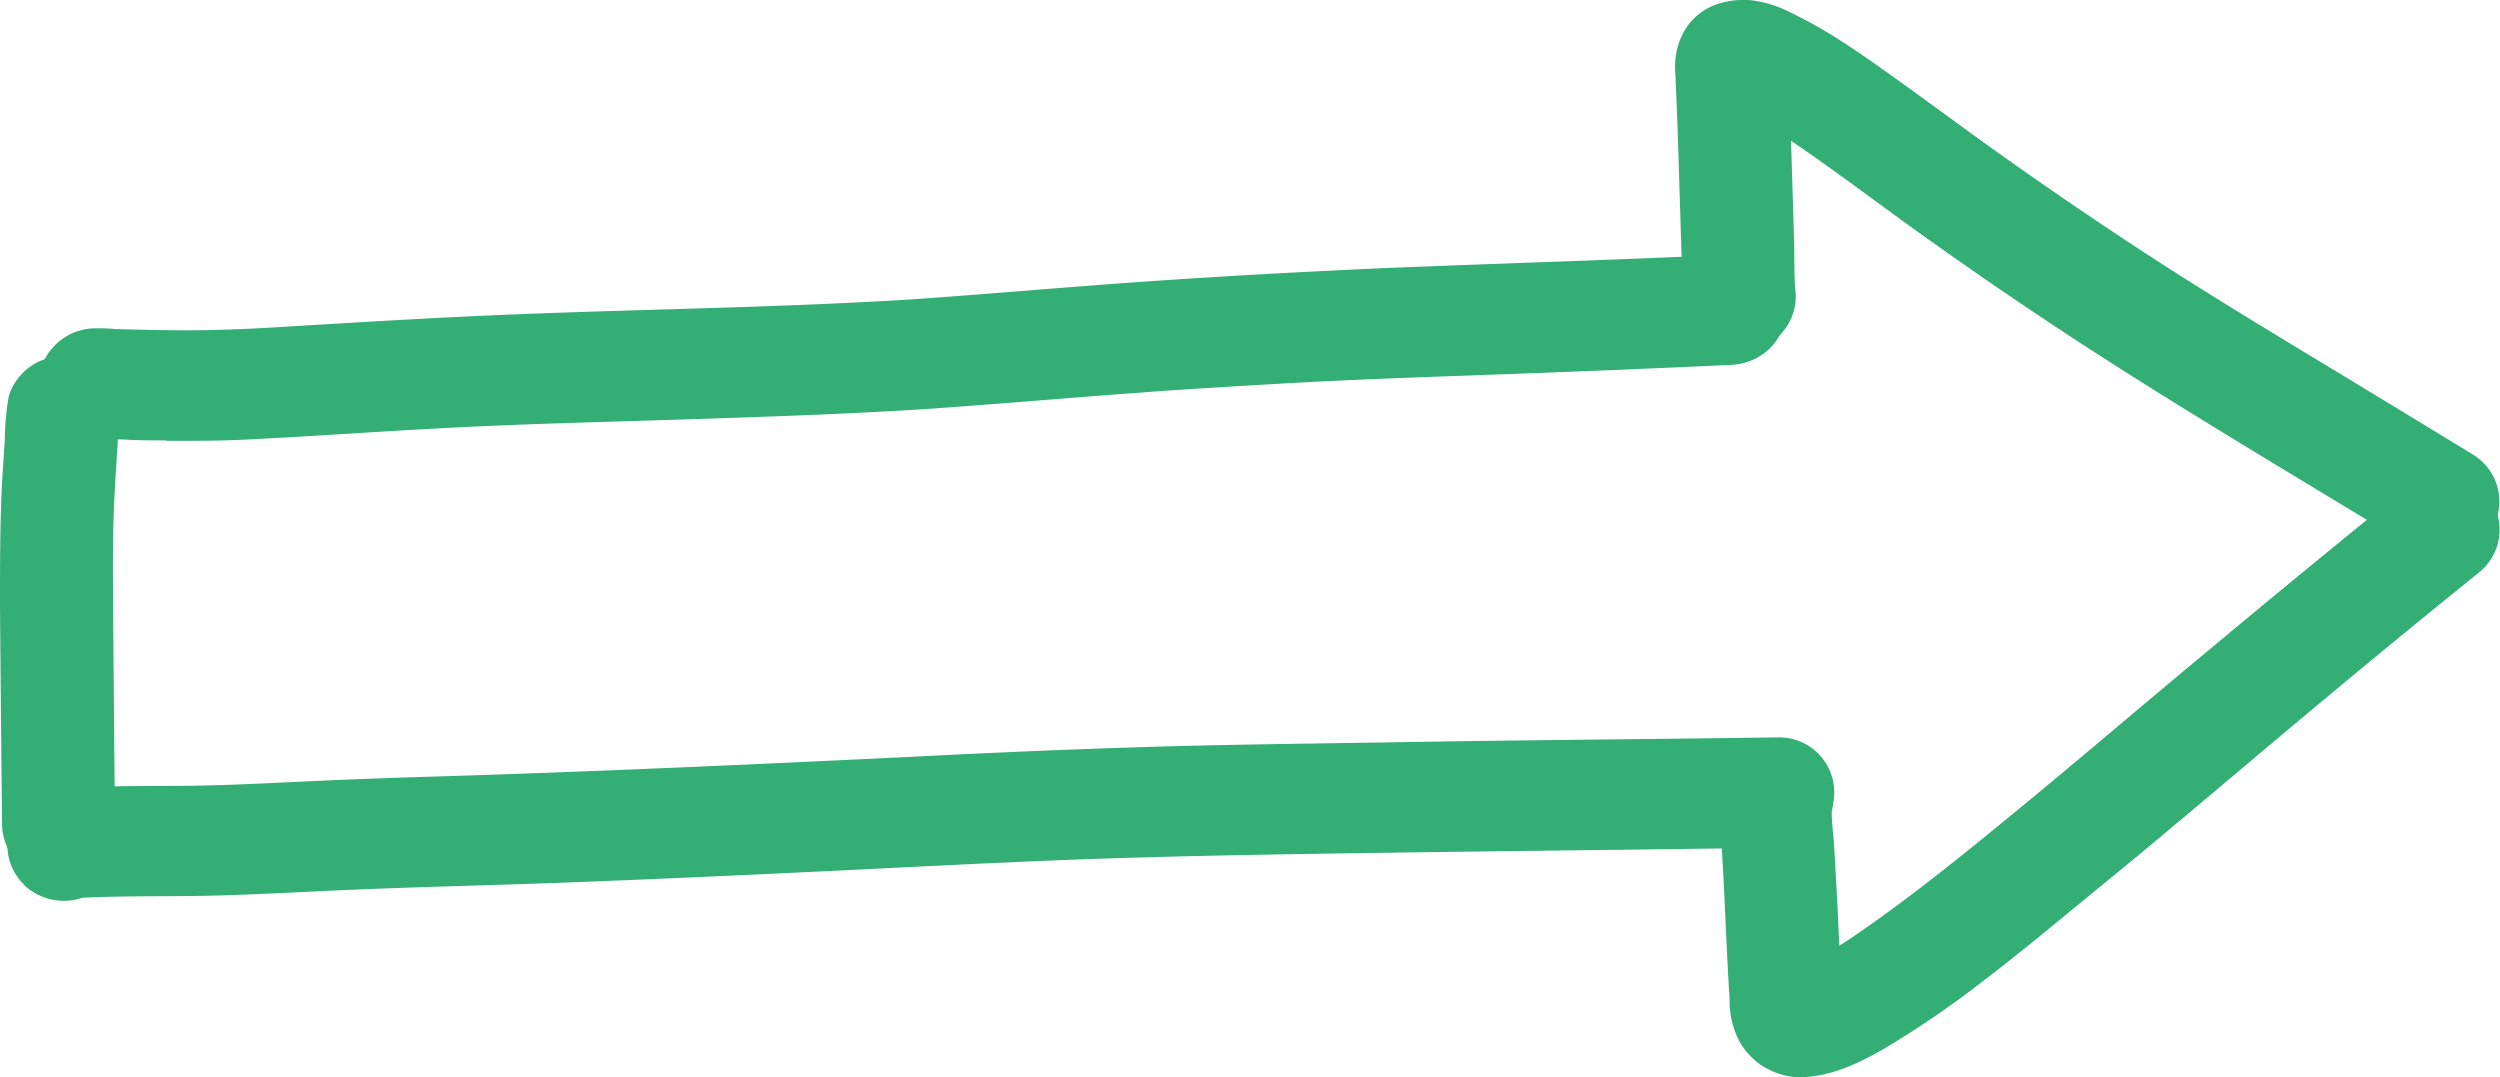
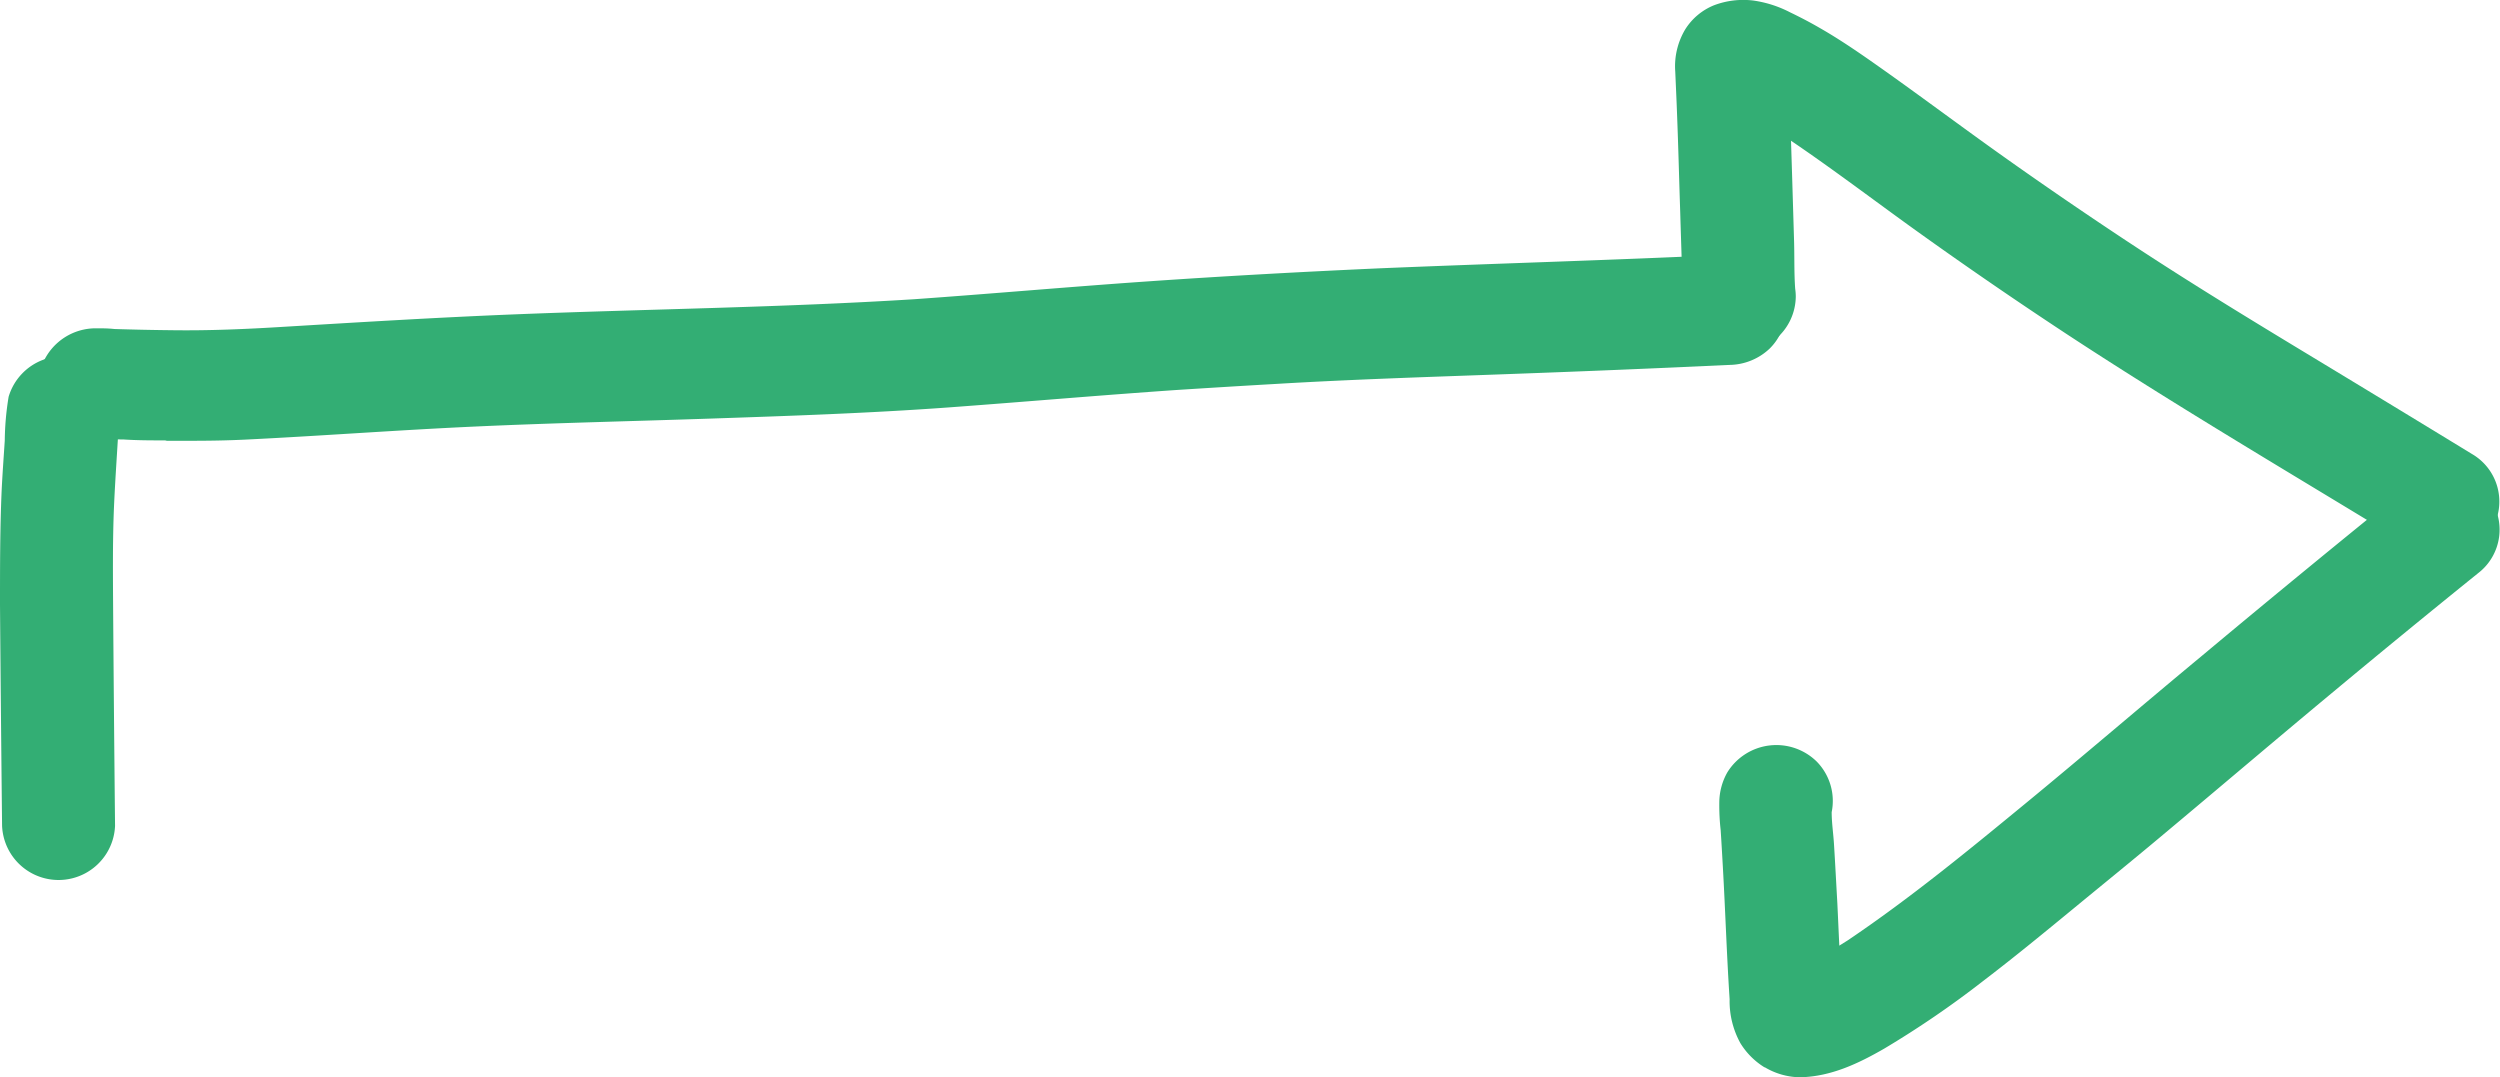
<svg xmlns="http://www.w3.org/2000/svg" viewBox="0 0 252.05 108.59">
  <defs>
    <style>.cls-1{fill:#33ae74;}</style>
  </defs>
  <g id="Calque_2" data-name="Calque 2">
    <g id="Calque_1-2" data-name="Calque 1">
      <path class="cls-1" d="M.21,83.27Q.09,72.14,0,61c0-3.8,0-7.6.16-11.4.08-1.73.21-3.46.32-5.18A28.76,28.76,0,0,1,.87,40a5.72,5.72,0,0,1,11.2,1.46,4.91,4.91,0,0,1-.07.86c-.16,2.87-.37,5.74-.5,8.61-.16,3.68-.11,7.37-.09,11q.08,10.66.19,21.33a5.7,5.7,0,0,1-11.39,0" />
-       <path class="cls-1" d="M2.42,89.18a5.49,5.49,0,0,1-.89-6.77,6.22,6.22,0,0,1,3.71-2.68,15.25,15.25,0,0,1,3.37-.36c3.74-.17,7.48-.1,11.22-.16,4-.07,8-.29,11.92-.47s8.07-.33,12.11-.45c16.08-.49,32.16-1.22,48.24-2,8-.41,16.09-.76,24.14-1s16.09-.32,24.13-.45c13-.23,26-.31,39-.5a5.56,5.56,0,1,1,0,11.12c-15.79.23-31.58.38-47.37.63-7.92.13-15.84.28-23.76.58s-15.9.72-23.85,1.11c-8.17.39-16.34.77-24.51,1.09-8,.33-16,.49-24.07.82-4.81.2-9.62.49-14.43.61-4.36.1-8.73,0-13.08.21a5.75,5.75,0,0,1-1.85.31,5.86,5.86,0,0,1-4.06-1.63" />
      <path class="cls-1" d="M16.65,44.4c-1.39,0-2.77,0-4.16-.09-.76,0-1.54-.08-2.31-.09a6.92,6.92,0,0,1-2-.17,6,6,0,0,1-2.07-1A5.52,5.52,0,0,1,4.37,36.5a5.8,5.8,0,0,1,5.31-3.4c.61,0,1.23,0,1.84.07q2.82.09,5.64.12c3.86.06,7.72-.11,11.57-.35,7.66-.46,15.3-.93,23-1.24,13.47-.54,27-.69,40.41-1.53,7.66-.54,15.31-1.22,23-1.76,8-.56,16-1,24-1.36,11.74-.49,23.49-.82,35.23-1.38a5.66,5.66,0,0,1,5.7,5.56,5.55,5.55,0,0,1-1.67,3.93,6,6,0,0,1-4,1.63q-11.1.52-22.2.92c-7.87.29-15.74.53-23.6,1-3.35.19-6.7.4-10,.61-7.69.53-15.37,1.2-23,1.76-8,.58-15.93.85-23.89,1.12s-15.82.44-23.72.8-15.48.94-23.22,1.32c-1.86.09-3.72.12-5.57.12-.8,0-1.59,0-2.38,0" />
      <path class="cls-1" d="M243.49,55.37c-12-7.34-24.17-14.46-35.92-22.21l.61.4q-7.32-4.82-14.44-9.91c-4.4-3.14-8.7-6.43-13.17-9.46l.12,3.85.18,6c.06,1.69,0,3.39.12,5.07a5.39,5.39,0,0,1,.06.8,5.66,5.66,0,0,1-6.48,5.53,5.88,5.88,0,0,1-4.15-2.7,6.27,6.27,0,0,1-.8-3.47q0-1.34-.06-2.67c-.05-1.73-.11-3.46-.16-5.19-.11-3.3-.19-6.6-.32-9.91-.05-1.42-.12-2.85-.18-4.27a7.25,7.25,0,0,1,1-4.26A6.14,6.14,0,0,1,172.81.53a8.35,8.35,0,0,1,3.93-.48,11.54,11.54,0,0,1,3.73,1.19c1,.48,2,1,3,1.58,1.75,1,3.43,2.13,5.08,3.28,4.29,3,8.43,6.11,12.66,9.13s8.75,6.12,13.21,9.07l1.31.86c5.47,3.58,11.07,7,16.64,10.37s11.24,6.81,16.85,10.24a5.54,5.54,0,0,1,2,7.6,5.89,5.89,0,0,1-5,2.76,5.34,5.34,0,0,1-2.78-.76" />
      <path class="cls-1" d="M177.9,107.61a7.43,7.43,0,0,1-2.43-2.43,8.78,8.78,0,0,1-1.09-4.44c-.29-4.43-.43-8.88-.68-13.31-.07-1.24-.14-2.47-.22-3.71a22.57,22.57,0,0,1-.14-2.85,6.23,6.23,0,0,1,.81-3,5.81,5.81,0,0,1,9-1.1,5.67,5.67,0,0,1,1.52,5.11c0,1.11.18,2.24.24,3.34.12,1.94.22,3.88.33,5.82.07,1.43.13,2.87.2,4.3l.86-.54c6.3-4.25,12.14-9.05,18-13.87S216,71.09,221.9,66.2Q232.3,57.51,242.84,49a5.83,5.83,0,0,1,8,1,5.53,5.53,0,0,1-1,7.79q-7.44,6-14.79,12.12c-5.74,4.77-11.41,9.6-17.13,14.38-2.91,2.44-5.87,4.84-8.81,7.26s-6.08,5-9.23,7.4a97.31,97.31,0,0,1-9.91,6.77c-2.6,1.5-5.37,2.82-8.46,2.89h-.11a7.11,7.11,0,0,1-3.46-1" />
    </g>
  </g>
</svg>